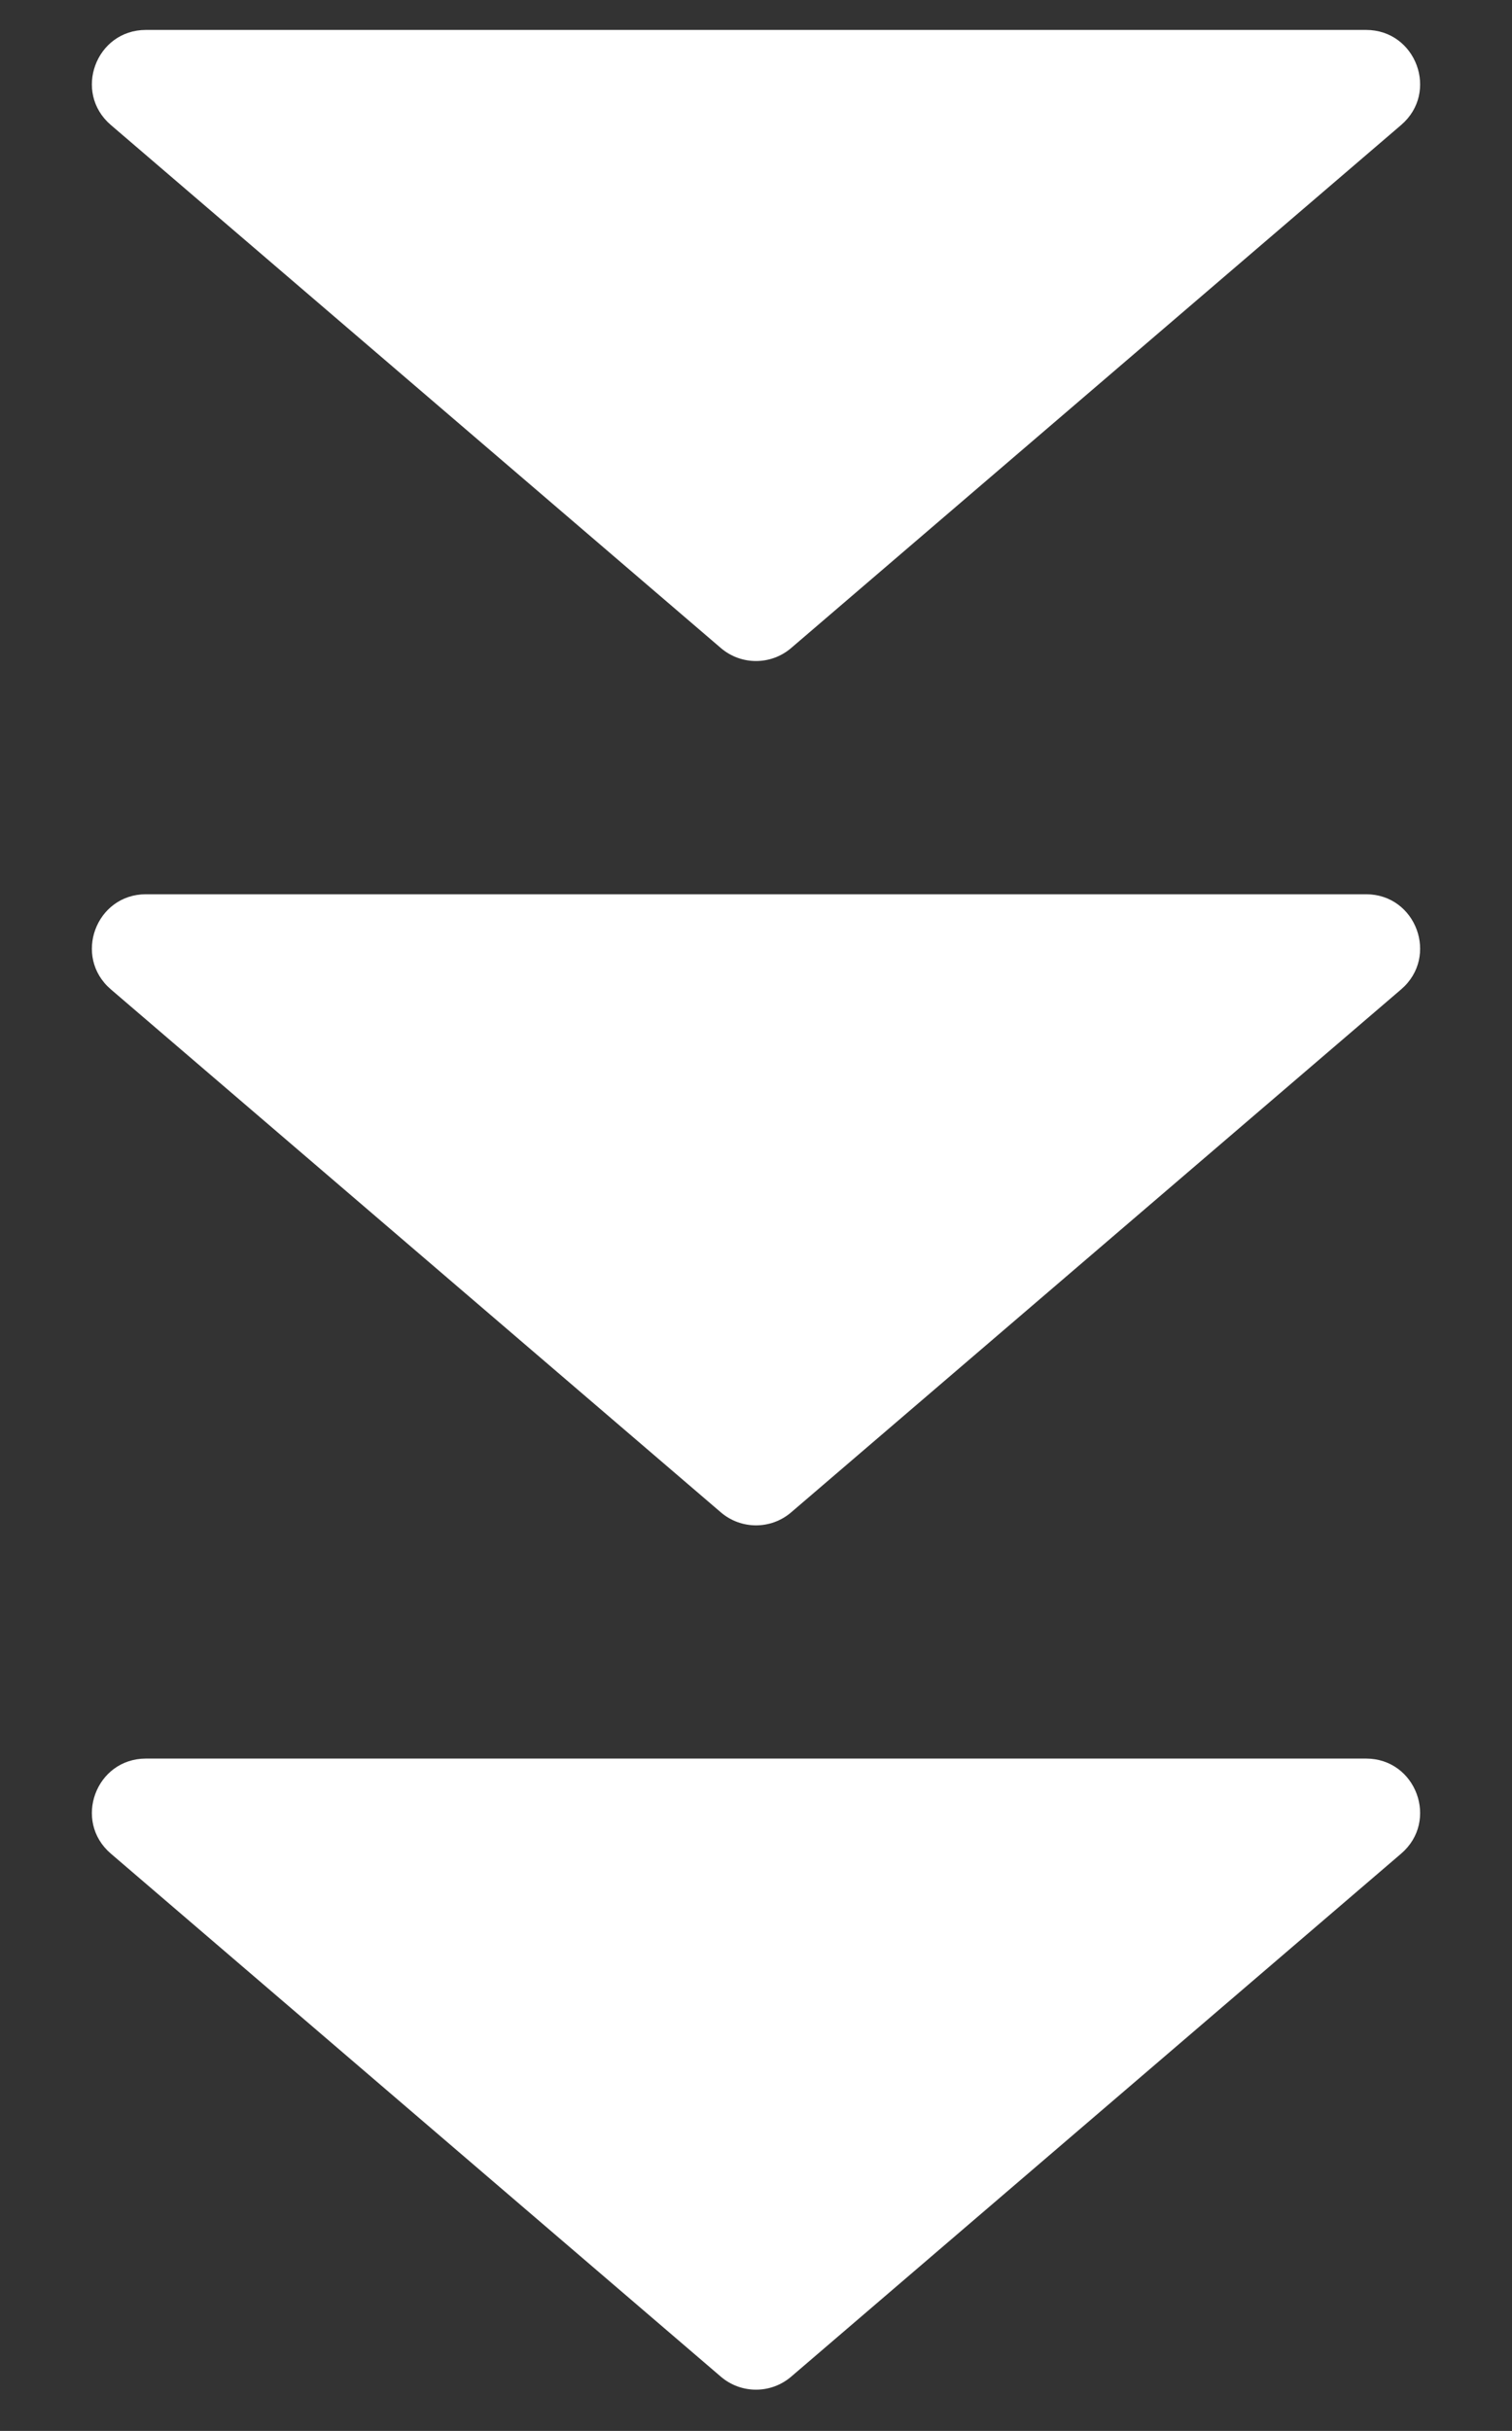
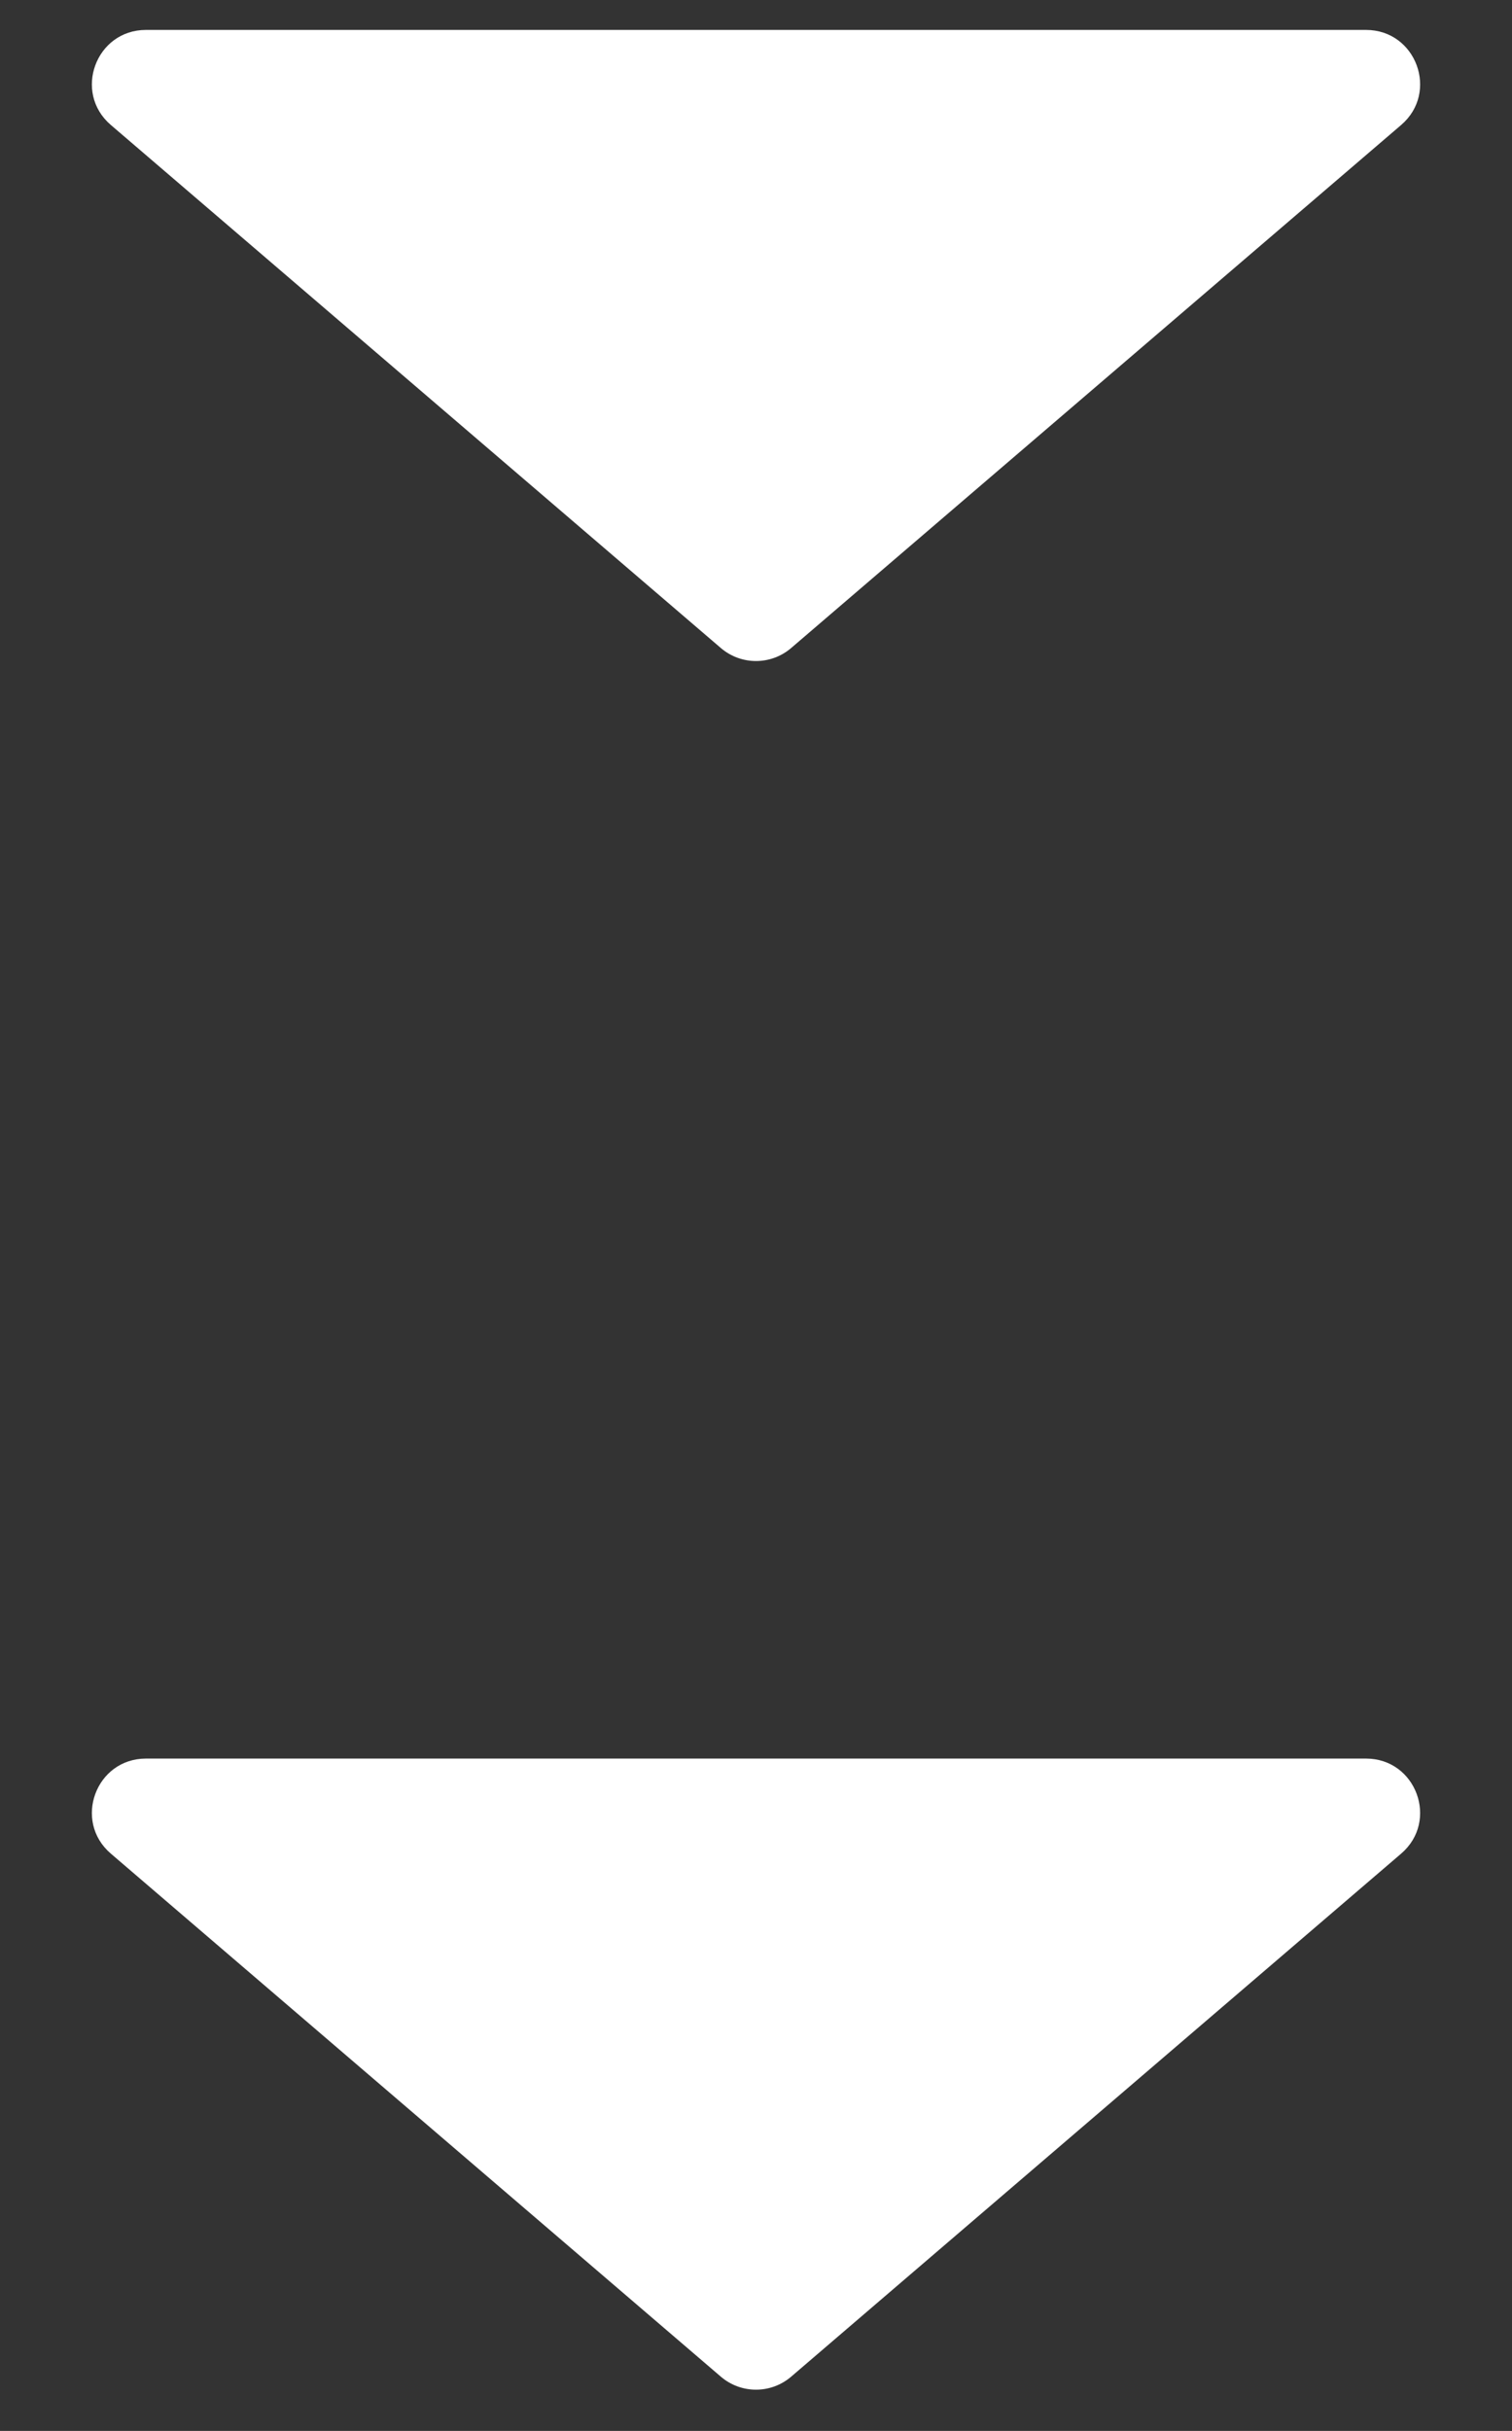
<svg xmlns="http://www.w3.org/2000/svg" width="28" height="45" viewBox="0 0 28 45" fill="none">
  <rect x="0" y="0" width="28" height="45" fill="#333333" stroke="none" />
  <path d="M25.297 0.554C26.225 0.554 26.652 1.709 25.948 2.313L14.651 11.996C14.276 12.317 13.724 12.317 13.349 11.996L2.052 2.313C1.348 1.709 1.775 0.554 2.703 0.554H25.297Z" fill="white" />
-   <path d="M25.297 16.554C26.225 16.554 26.652 17.709 25.948 18.314L14.651 27.996C14.276 28.317 13.724 28.317 13.349 27.996L2.052 18.314C1.348 17.709 1.775 16.554 2.703 16.554H25.297Z" fill="white" />
  <path d="M25.297 32.554C26.225 32.554 26.652 33.709 25.948 34.313L14.651 43.996C14.276 44.317 13.724 44.317 13.349 43.996L2.052 34.313C1.348 33.709 1.775 32.554 2.703 32.554H25.297Z" fill="white" />
</svg>